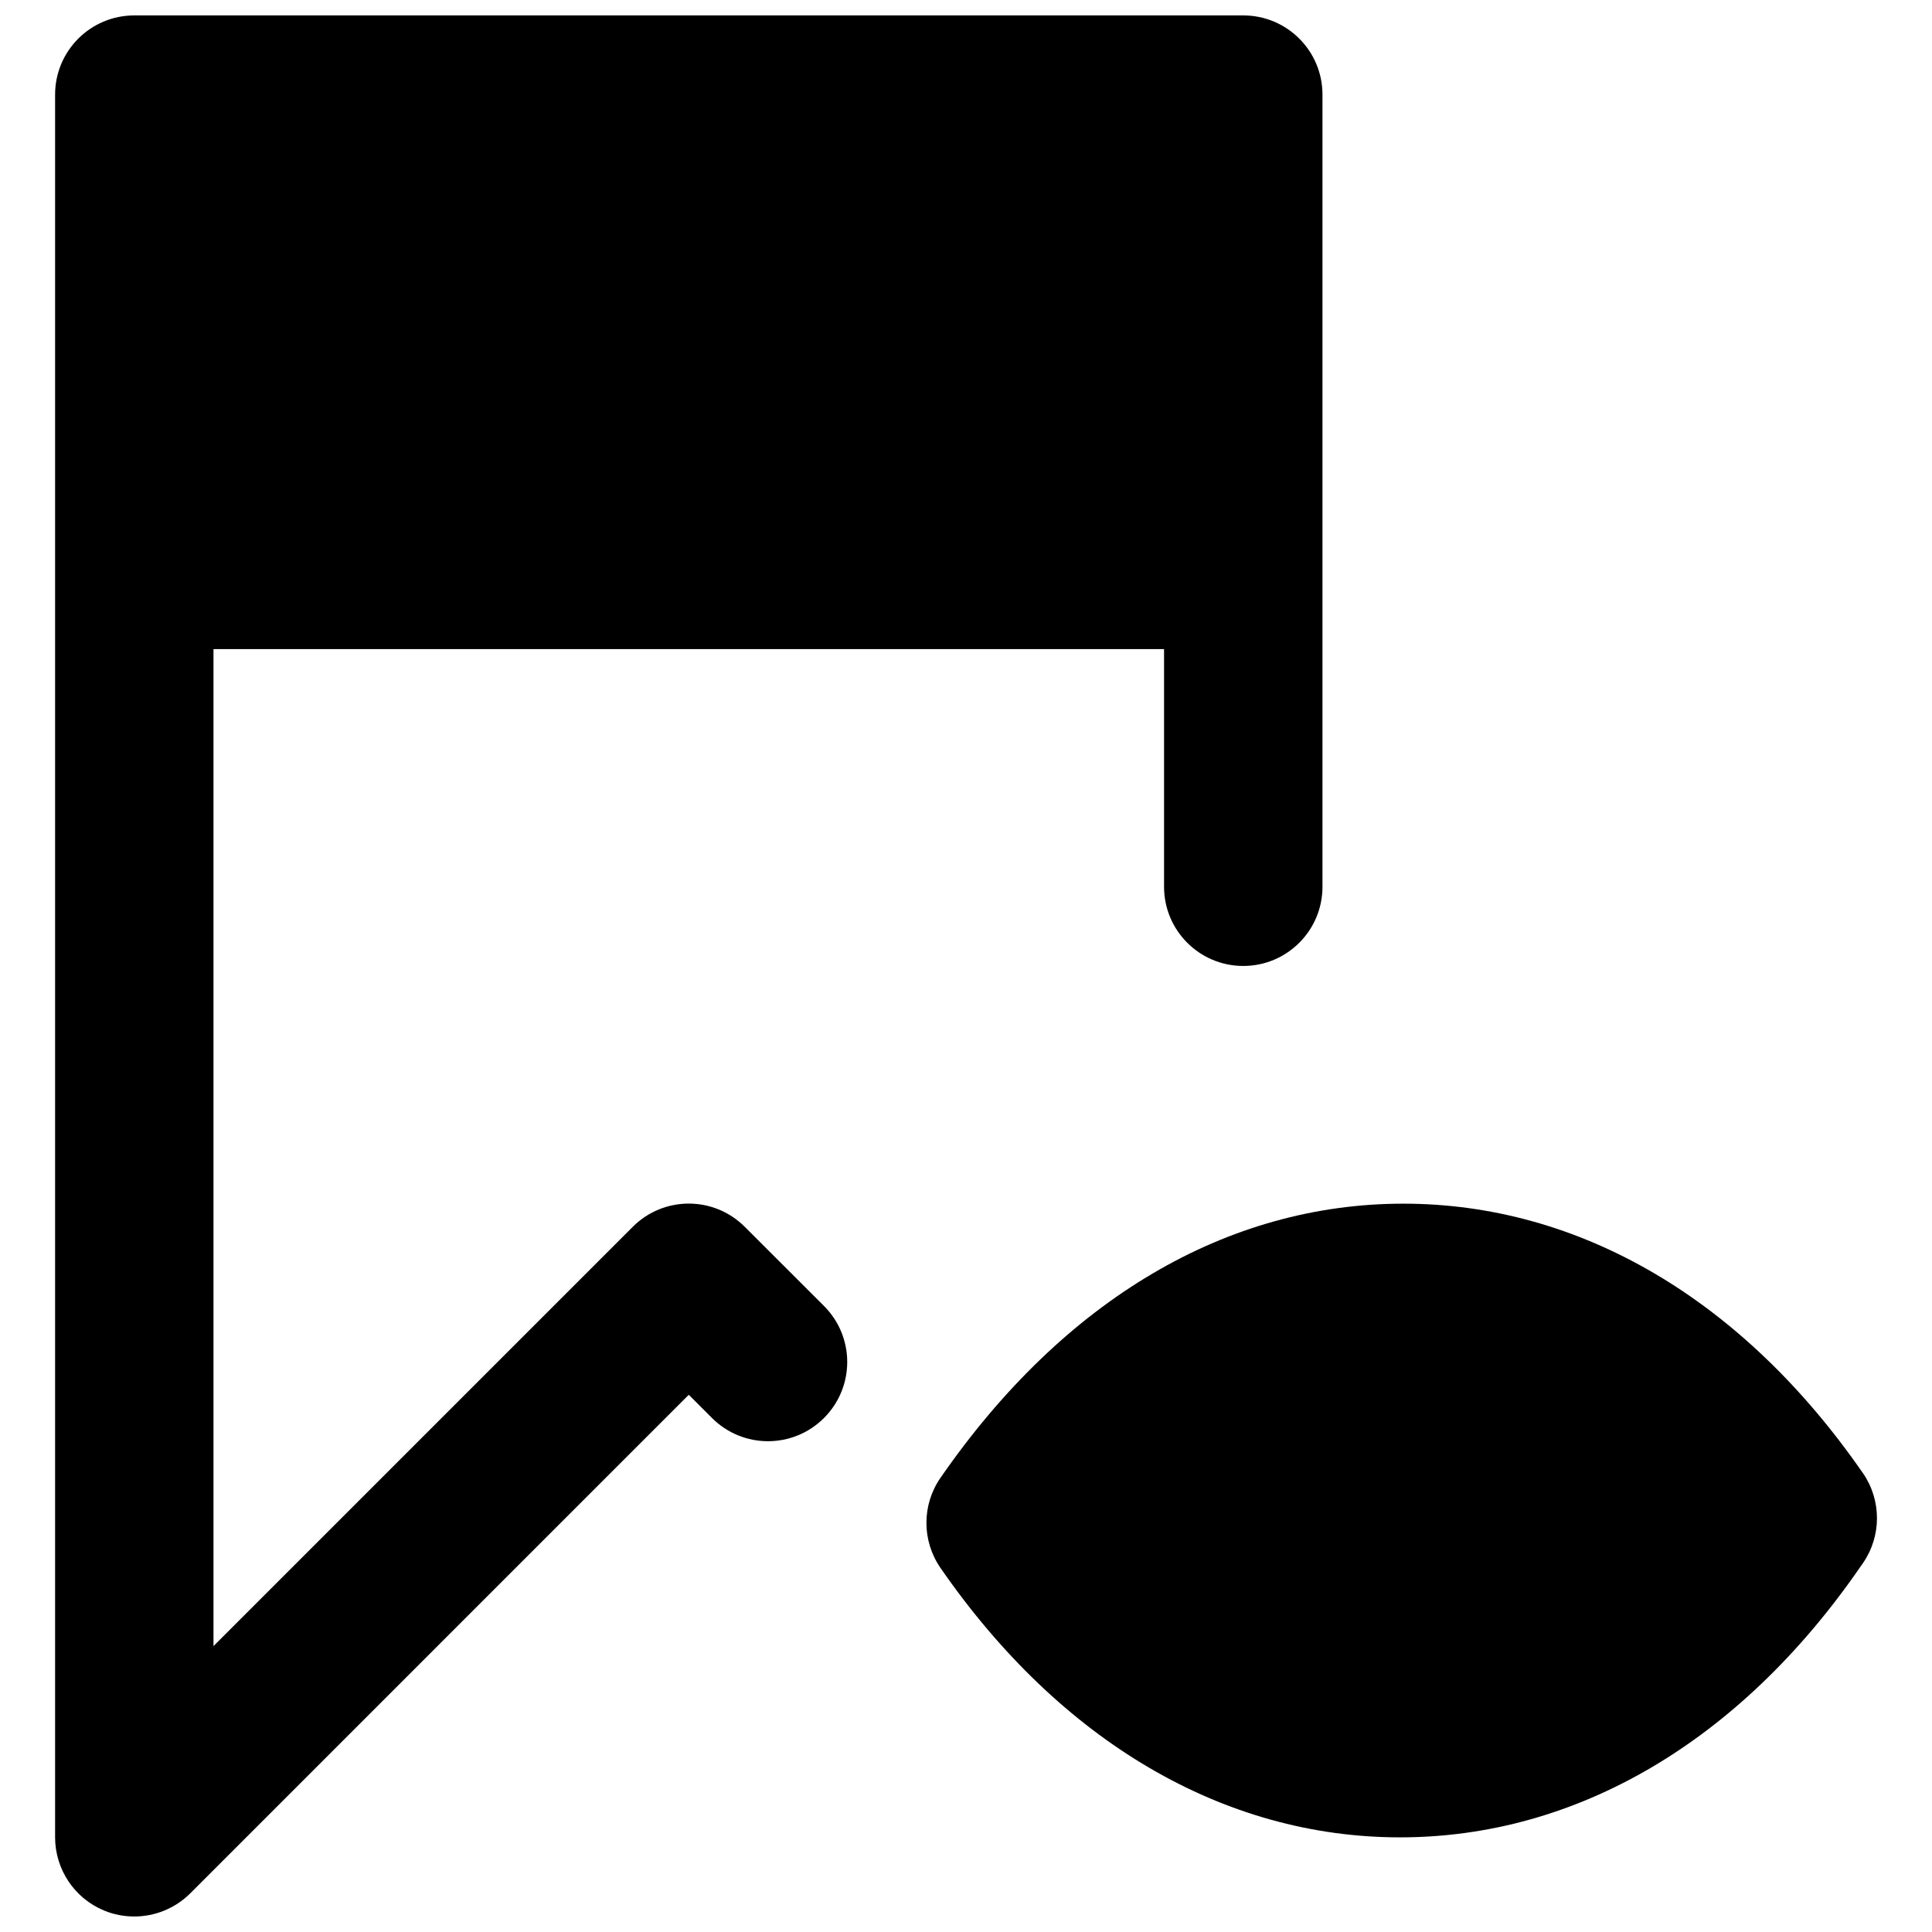
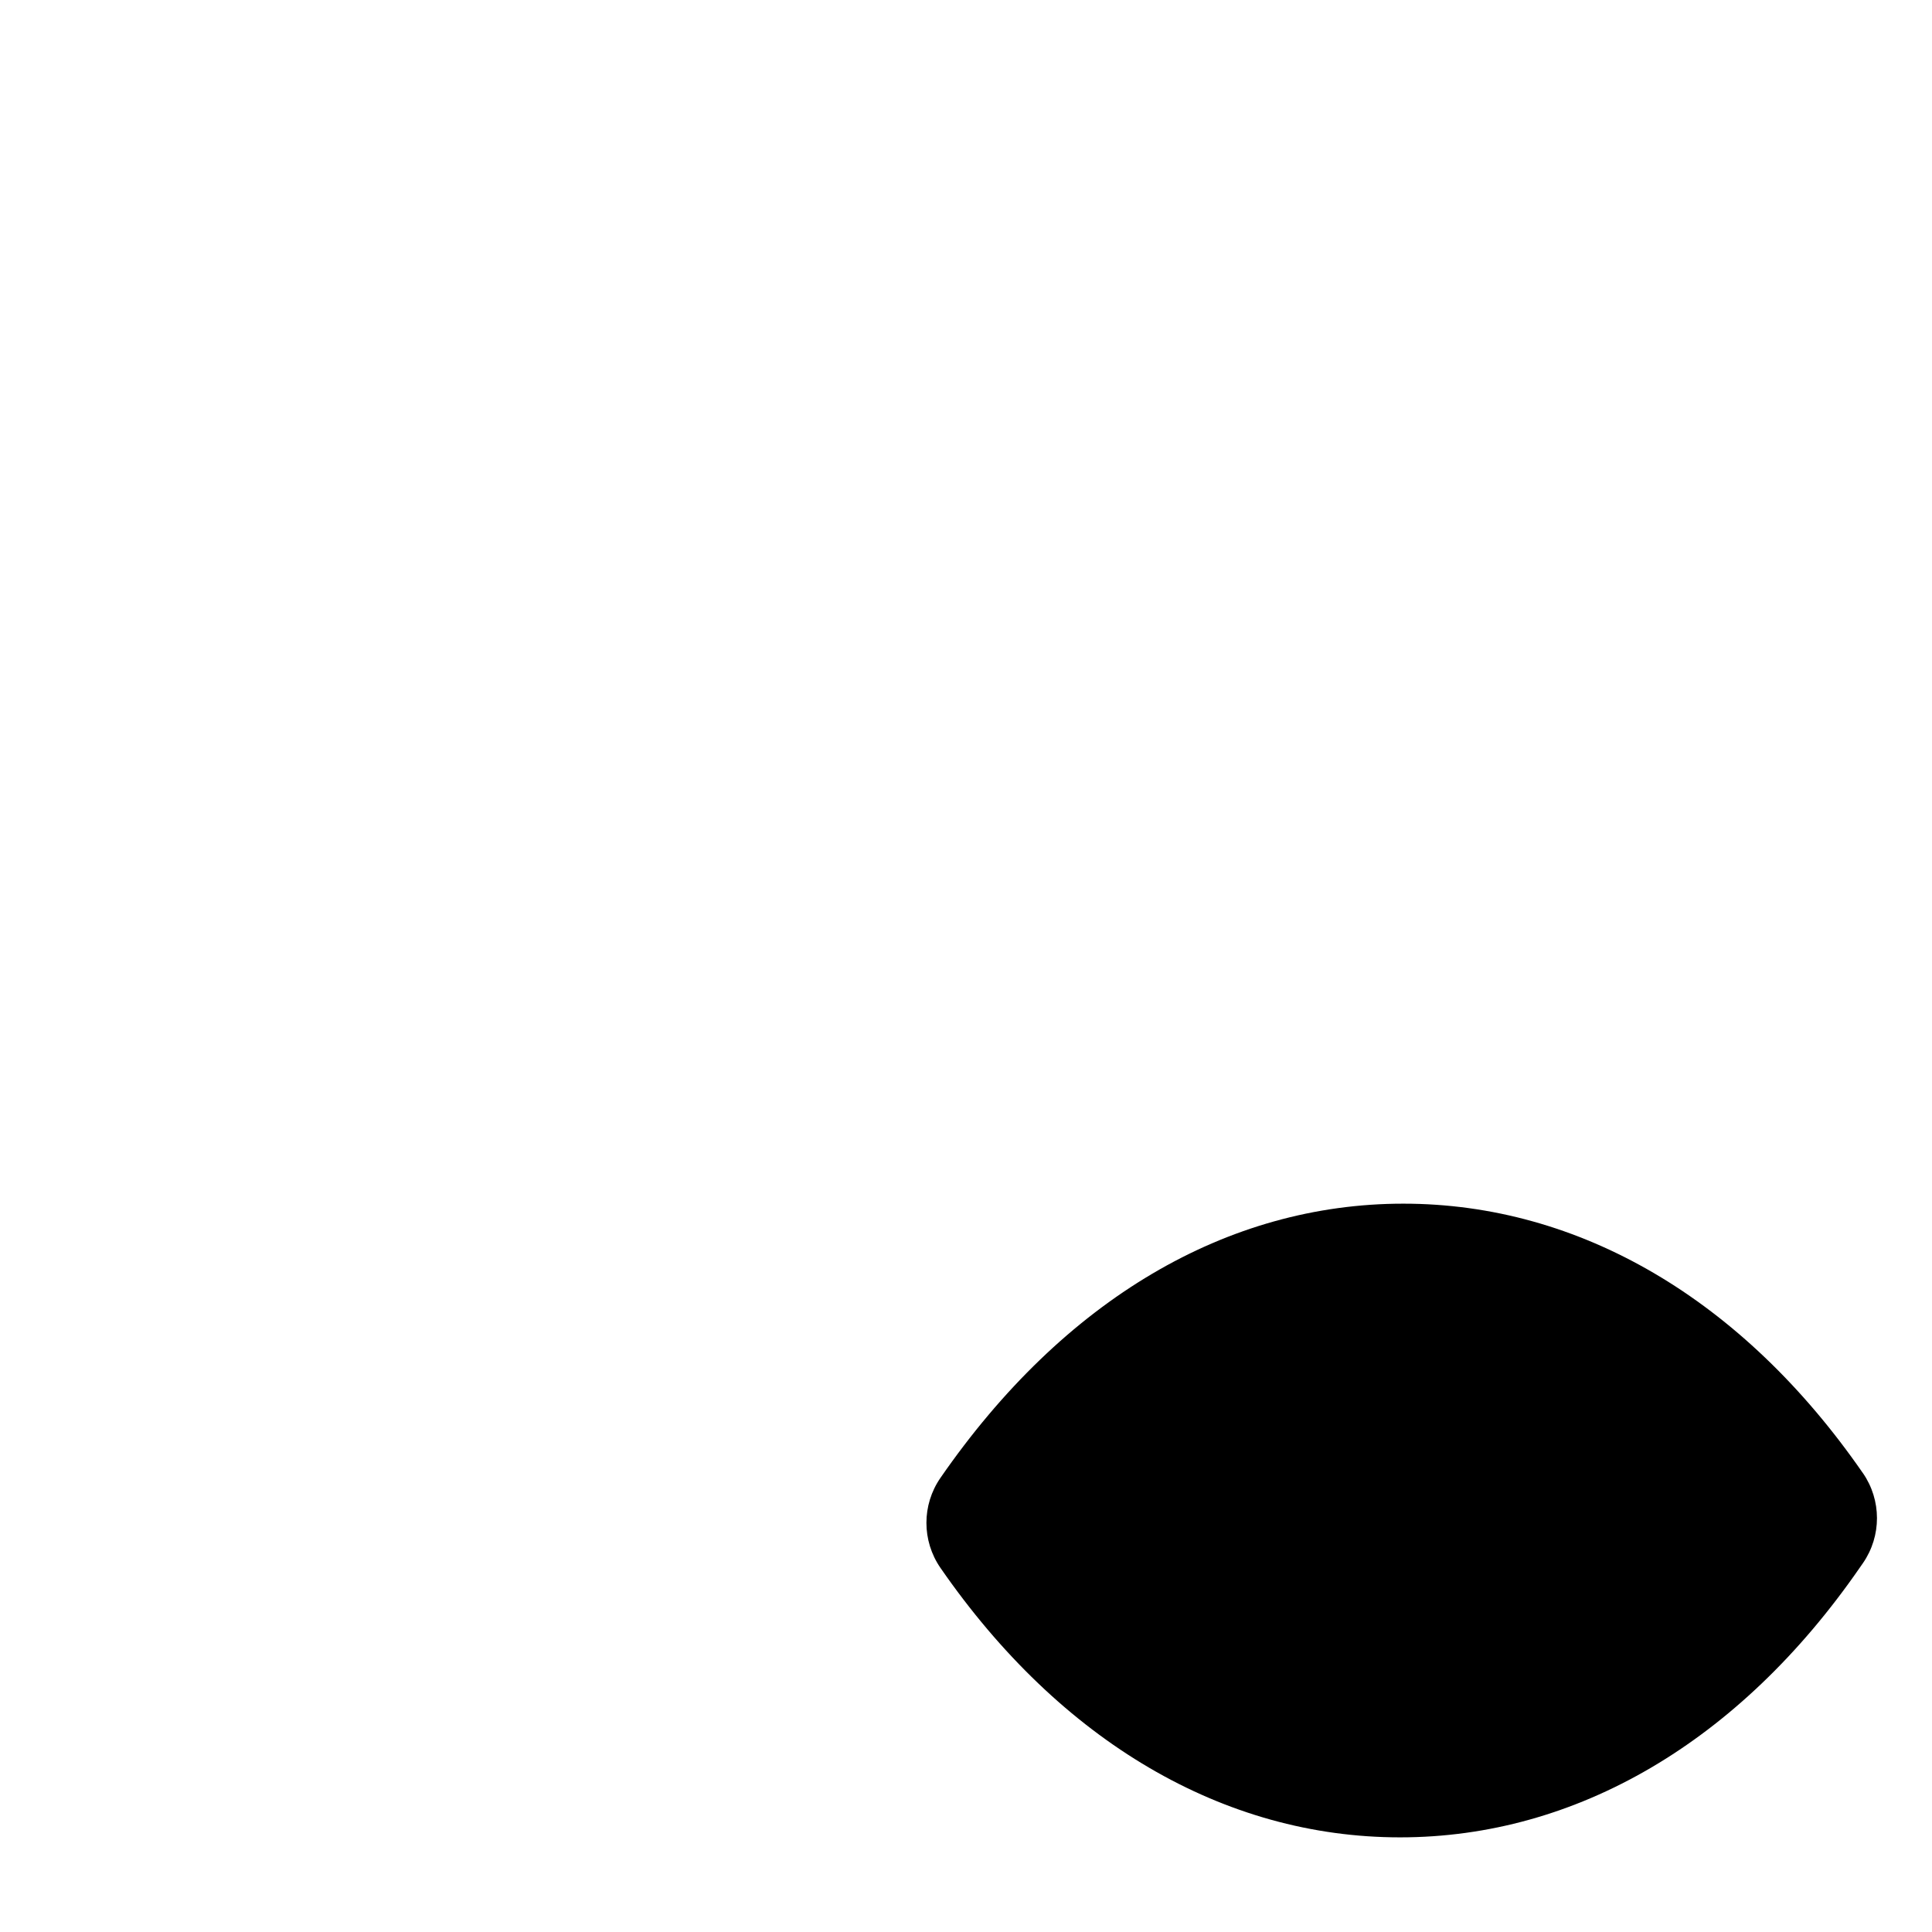
<svg xmlns="http://www.w3.org/2000/svg" width="800px" height="800px" version="1.1" viewBox="144 144 512 512">
  <defs>
    <clipPath id="a">
      <path d="m158 148.09h337v503.81h-337z" />
    </clipPath>
  </defs>
  <path d="m637.68 534.38c-31.844-46.039-75.086-71.395-121.79-71.395-46.688 0-89.953 25.355-122.68 72.695-4.934 7.156-4.934 16.645 0.02 23.824 31.848 46.059 75.109 71.414 121.8 71.414 46.707 0 89.953-25.355 121.82-71.457l0.863-1.238c4.953-7.18 4.934-16.668-0.023-23.844" fill-rule="evenodd" />
  <g clip-path="url(#a)">
-     <path d="m341.37 469.12c-8.211-8.207-21.477-8.207-29.684 0l-111.11 111.11v-264.21h251.91v62.977c0 11.605 9.406 20.992 20.992 20.992 11.586 0 20.992-9.387 20.992-20.992v-209.92c0-11.609-9.406-20.992-20.992-20.992h-293.89c-11.586 0-20.988 9.383-20.988 20.992v461.82c0 8.48 5.121 16.164 12.949 19.398 2.606 1.09 5.332 1.594 8.039 1.594 5.461 0 10.832-2.141 14.844-6.148l132.1-132.11 6.152 6.152c8.207 8.207 21.473 8.207 29.684 0 8.207-8.207 8.207-21.477 0-29.684z" fill-rule="evenodd" />
-   </g>
+     </g>
</svg>